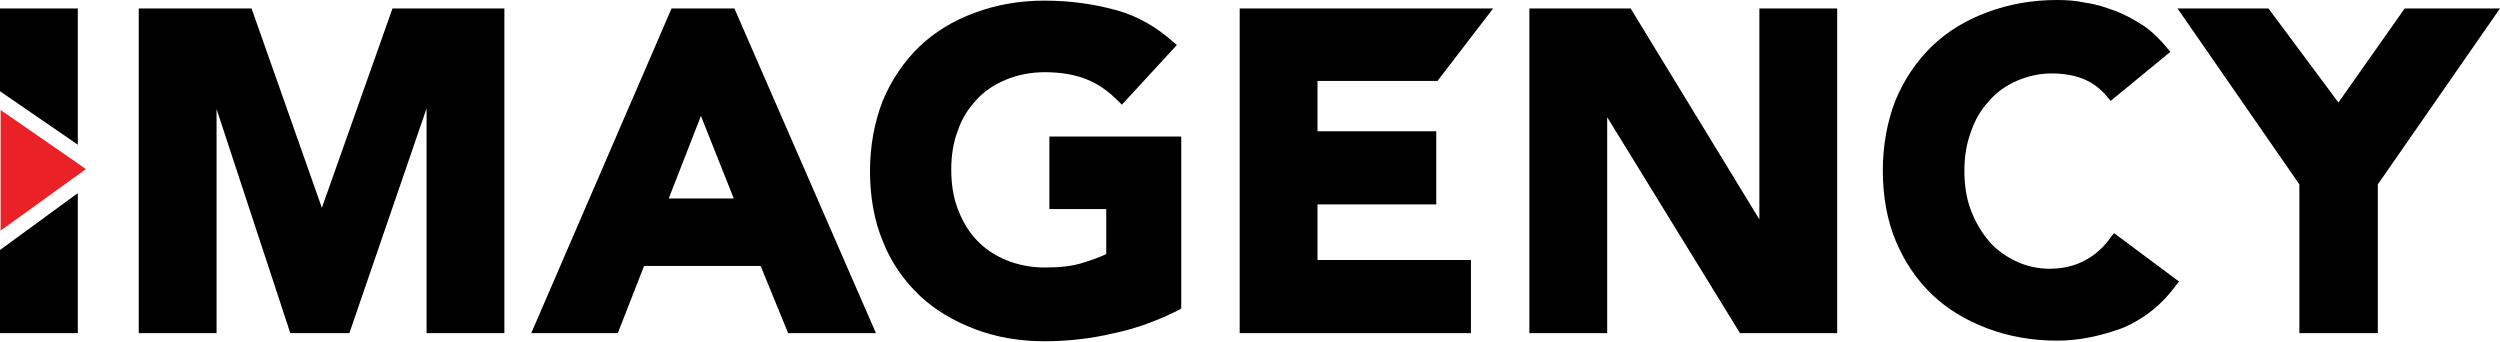
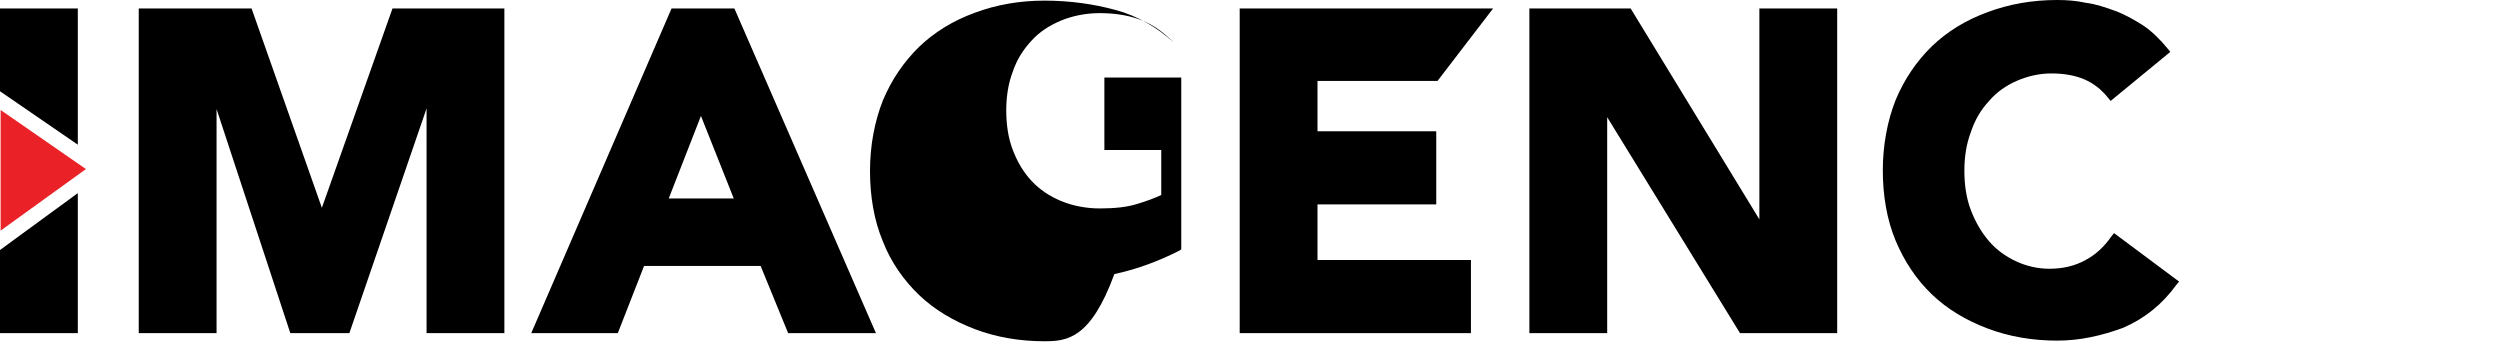
<svg xmlns="http://www.w3.org/2000/svg" x="0px" y="0px" viewBox="0 246.7 800 109.3" xml:space="preserve">
  <polygon points="136.5,353.3 136.5,281.4 111.8,353.3 92.9,353.3 69.3,281.6 69.3,353.3 44.4,353.3 44.4,249.4 80.5,249.4 103,313.2 125.6,249.4 161.4,249.4 161.4,353.3 " />
-   <path d="M252.2 353.3l-8.8-21.5h-37.3l-8.4 21.5H170l44.9-103.9H235l45.3 103.9H252.2zM234.8 310.2l-10.5-26.4L214 310.2C214 310.2 234.8 310.2 234.8 310.2zM334.2 355.9c-7.9 0-15.5-1.3-22.3-3.9s-12.9-6.2-17.8-10.9 -9-10.5-11.6-17.2c-2.8-6.7-4.1-14.4-4.1-22.5 0-8.2 1.5-15.9 4.1-22.5 2.8-6.7 6.7-12.4 11.6-17.2 4.9-4.7 10.9-8.4 17.8-10.9 6.9-2.6 14.4-3.9 22.3-3.9 8.2 0 15.9 1.1 22.8 3 7.1 1.9 13.3 5.6 18.5 10.3l1.1 0.9 -17.6 19.1 -1.1-1.1c-3-3-6.2-5.4-9.9-6.9 -3.6-1.5-8.2-2.4-13.7-2.4 -4.5 0-8.8 0.9-12.4 2.4 -3.6 1.5-6.9 3.6-9.4 6.4 -2.6 2.8-4.7 6-6 9.9 -1.5 3.9-2.1 8.2-2.1 12.4 0 4.5 0.6 8.8 2.1 12.7 1.5 3.9 3.4 7.1 6 9.9 2.6 2.8 5.8 4.9 9.4 6.4 3.6 1.5 7.9 2.4 12.4 2.4 4.7 0 8.8-0.4 12.2-1.5 3-0.9 5.6-1.9 7.5-2.8v-14.4h-18.2v-23.2H378v55l-0.6 0.4c-6.7 3.4-13.7 6-20.8 7.5C349 355.1 341.5 355.9 334.2 355.9z" />
+   <path d="M252.2 353.3l-8.8-21.5h-37.3l-8.4 21.5H170l44.9-103.9H235l45.3 103.9H252.2zM234.8 310.2l-10.5-26.4L214 310.2C214 310.2 234.8 310.2 234.8 310.2zM334.2 355.9c-7.9 0-15.5-1.3-22.3-3.9s-12.9-6.2-17.8-10.9 -9-10.5-11.6-17.2c-2.8-6.7-4.1-14.4-4.1-22.5 0-8.2 1.5-15.9 4.1-22.5 2.8-6.7 6.7-12.4 11.6-17.2 4.9-4.7 10.9-8.4 17.8-10.9 6.9-2.6 14.4-3.9 22.3-3.9 8.2 0 15.9 1.1 22.8 3 7.1 1.9 13.3 5.6 18.5 10.3c-3-3-6.2-5.4-9.9-6.9 -3.6-1.5-8.2-2.4-13.7-2.4 -4.5 0-8.8 0.9-12.4 2.4 -3.6 1.5-6.9 3.6-9.4 6.4 -2.6 2.8-4.7 6-6 9.9 -1.5 3.9-2.1 8.2-2.1 12.4 0 4.5 0.6 8.8 2.1 12.7 1.5 3.9 3.4 7.1 6 9.9 2.6 2.8 5.8 4.9 9.4 6.4 3.6 1.5 7.9 2.4 12.4 2.4 4.7 0 8.8-0.4 12.2-1.5 3-0.9 5.6-1.9 7.5-2.8v-14.4h-18.2v-23.2H378v55l-0.6 0.4c-6.7 3.4-13.7 6-20.8 7.5C349 355.1 341.5 355.9 334.2 355.9z" />
  <polygon points="396.7,353.3 396.7,249.4 477.8,249.4 460,272.6 421.6,272.6 421.6,288.7 459.6,288.7 459.6,312.1 421.6,312.1 421.6,329.9 470.7,329.9 470.7,353.3 " />
  <polygon points="556.8,353.3 514.3,284.2 514.3,353.3 489.4,353.3 489.4,249.4 521.8,249.4 563,316.9 563,249.4 587.9,249.4 587.9,353.3 " />
  <path d="M658.3 355.7c-7.9 0-15.5-1.3-22.3-3.9 -6.9-2.6-12.9-6.2-17.8-10.9 -4.9-4.7-8.8-10.5-11.6-17.2s-4.1-14.4-4.1-22.5c0-8.2 1.5-15.9 4.1-22.5 2.8-6.7 6.7-12.4 11.6-17.2 4.9-4.7 10.9-8.4 17.8-10.9 6.9-2.6 14.4-3.9 22.3-3.9 3 0 6 0.2 9.2 0.9 3.2 0.4 6.4 1.5 9.4 2.6 3 1.1 6 2.8 9 4.7 2.8 1.9 5.4 4.5 7.7 7.3l0.9 1.1 -19.1 15.7 -0.9-1.1c-2.1-2.6-4.5-4.5-7.5-5.8 -3-1.3-6.7-1.9-10.5-1.9 -4.1 0-7.7 0.9-11.2 2.4 -3.4 1.5-6.4 3.6-8.8 6.4 -2.6 2.8-4.5 6-5.8 9.9 -1.5 3.9-2.1 8.2-2.1 12.4 0 4.5 0.6 8.8 2.1 12.7 1.5 3.9 3.4 7.1 5.8 9.9 2.4 2.8 5.4 4.9 8.6 6.4 3.2 1.5 6.9 2.4 10.7 2.4 4.3 0 8.2-0.9 11.6-2.8 3.2-1.7 6-4.3 8.2-7.5l0.9-1.1 20.8 15.5 -0.9 1.1c-4.5 6.2-10.1 10.7-17 13.7C672.3 354.2 665.4 355.7 658.3 355.7z" />
  <polygon points="24.9,293 24.9,249.4 0,249.4 0,275.9 " />
  <polygon points="0,326.7 0,353.3 24.9,353.3 24.9,308.5 " />
  <polygon fill="#EA2227" points="0.2,281.9 27.5,300.8 0.2,320.5 " />
-   <polygon points="769.5,249.4 748.3,279.5 725.9,249.4 696.8,249.4 735.8,305.7 735.8,353.3 760.9,353.3 760.9,305.7 800,249.4 " />
</svg>